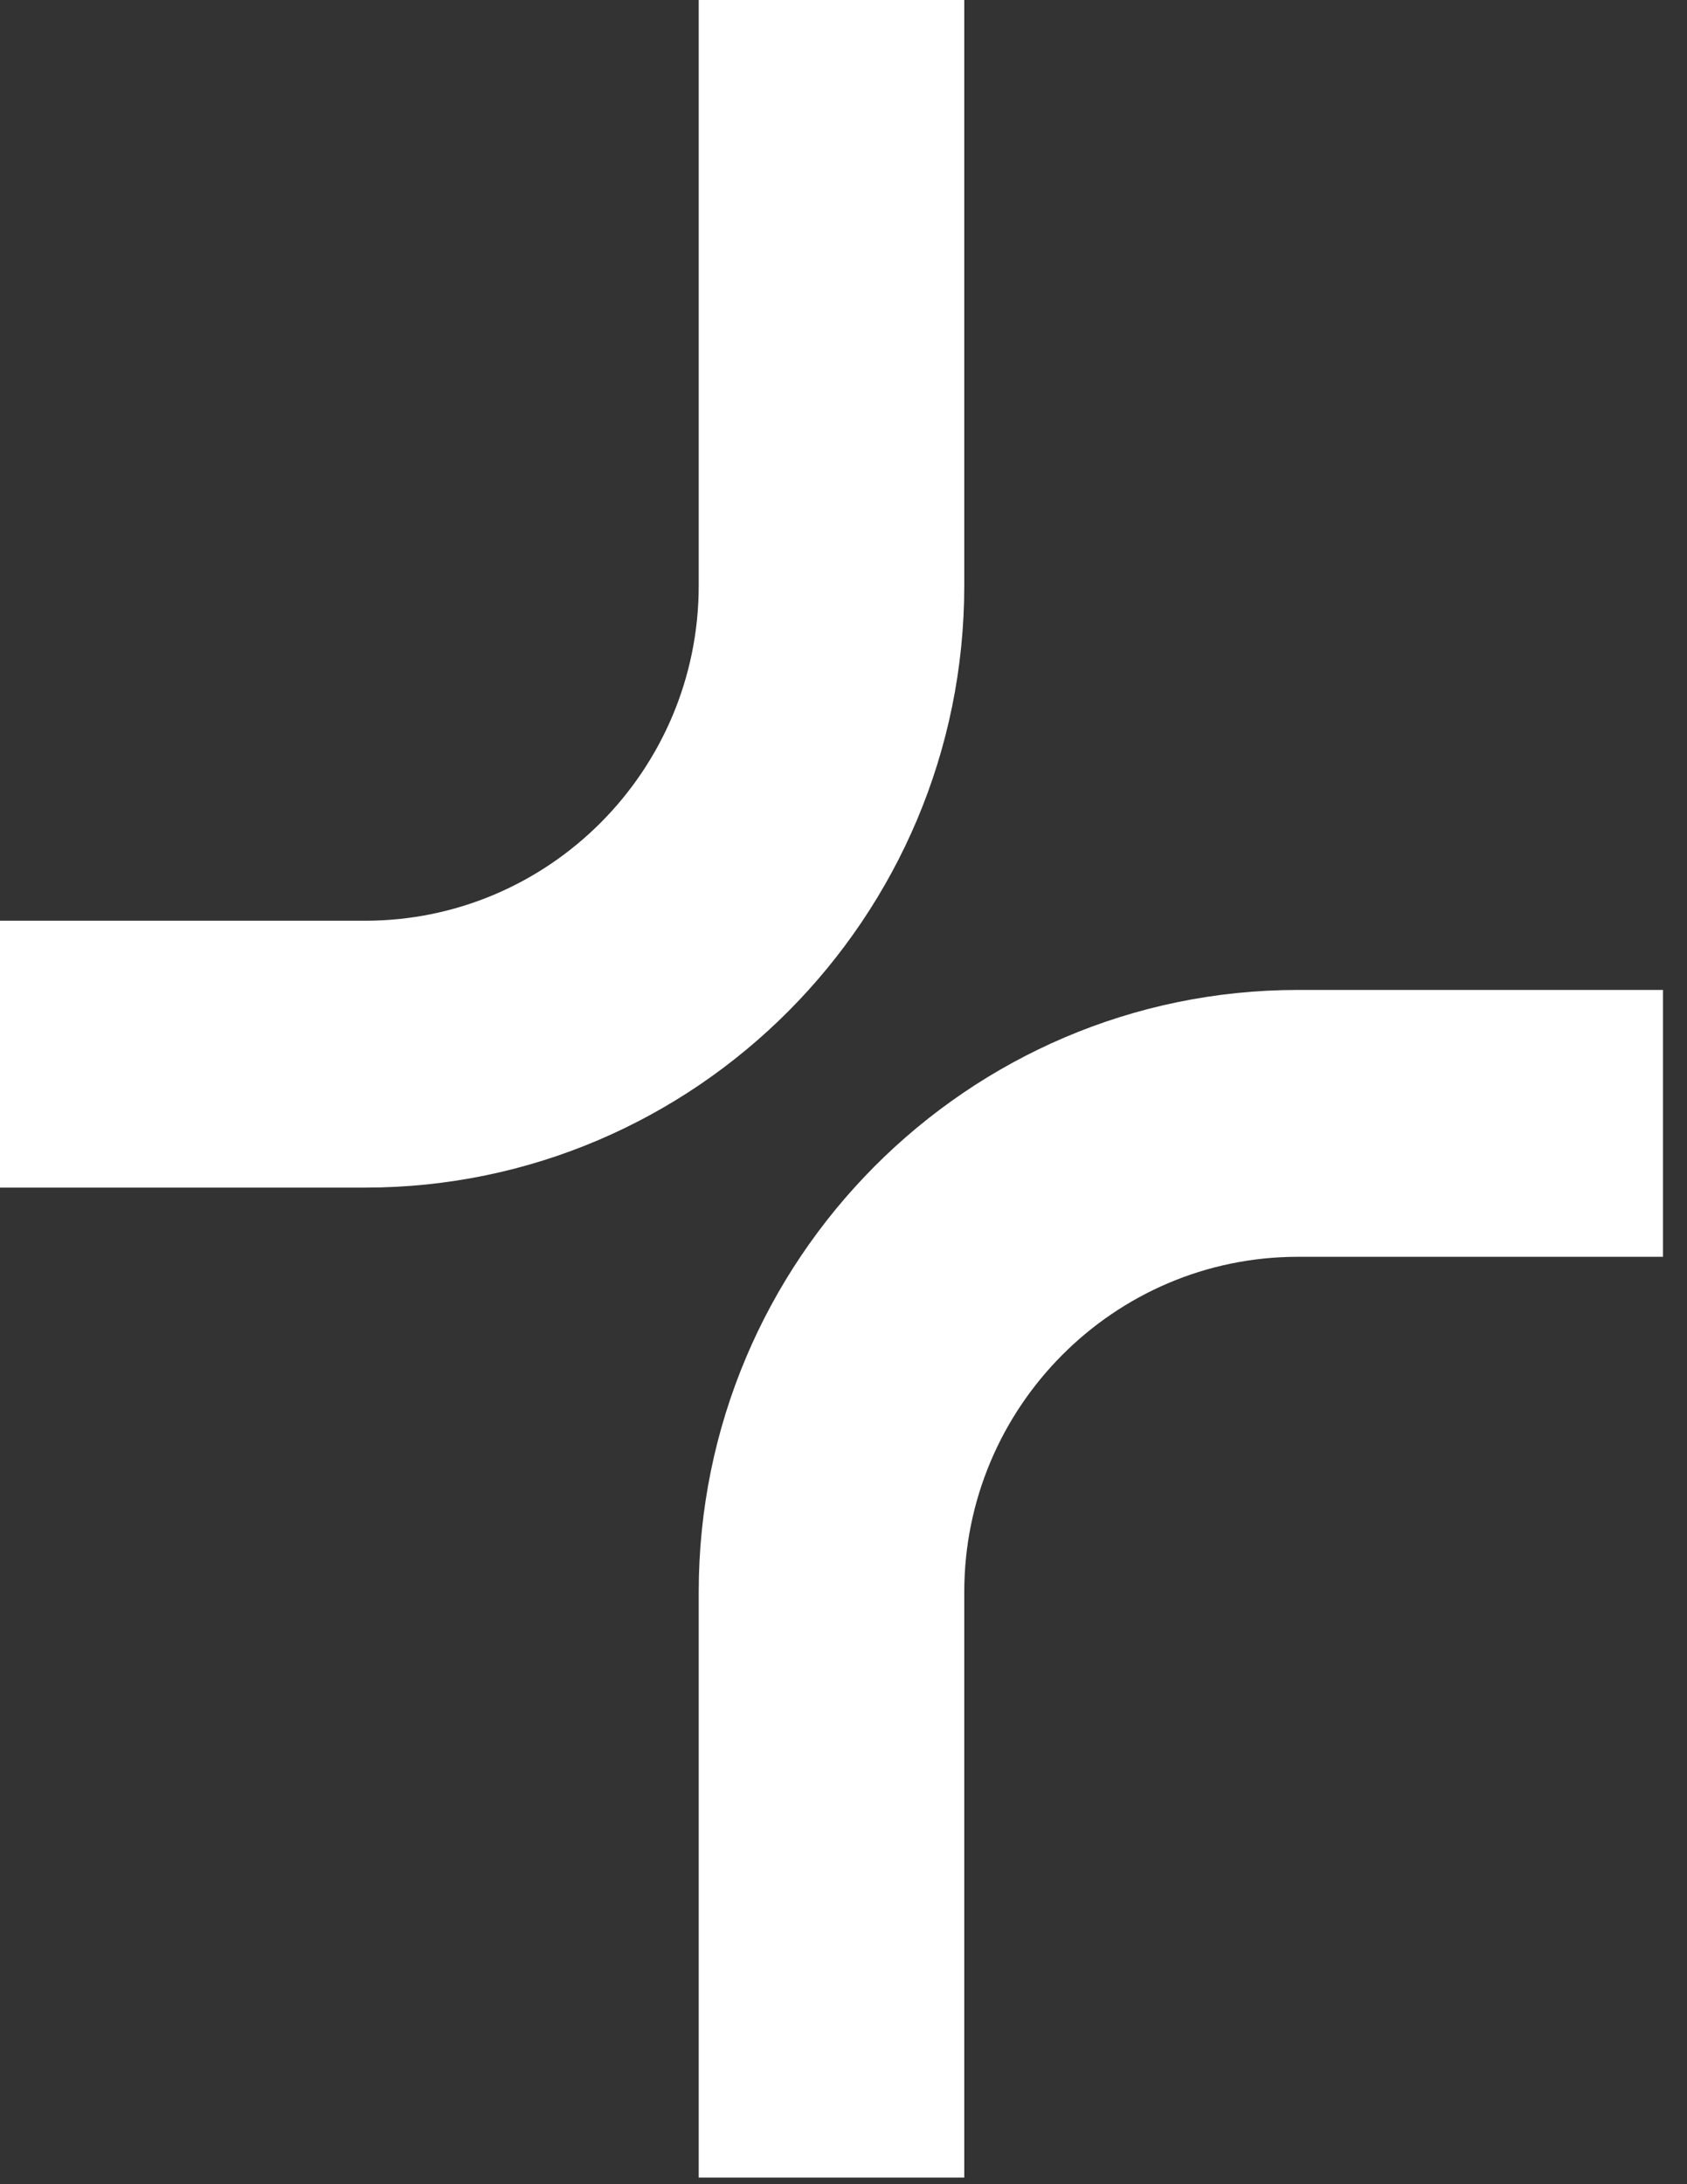
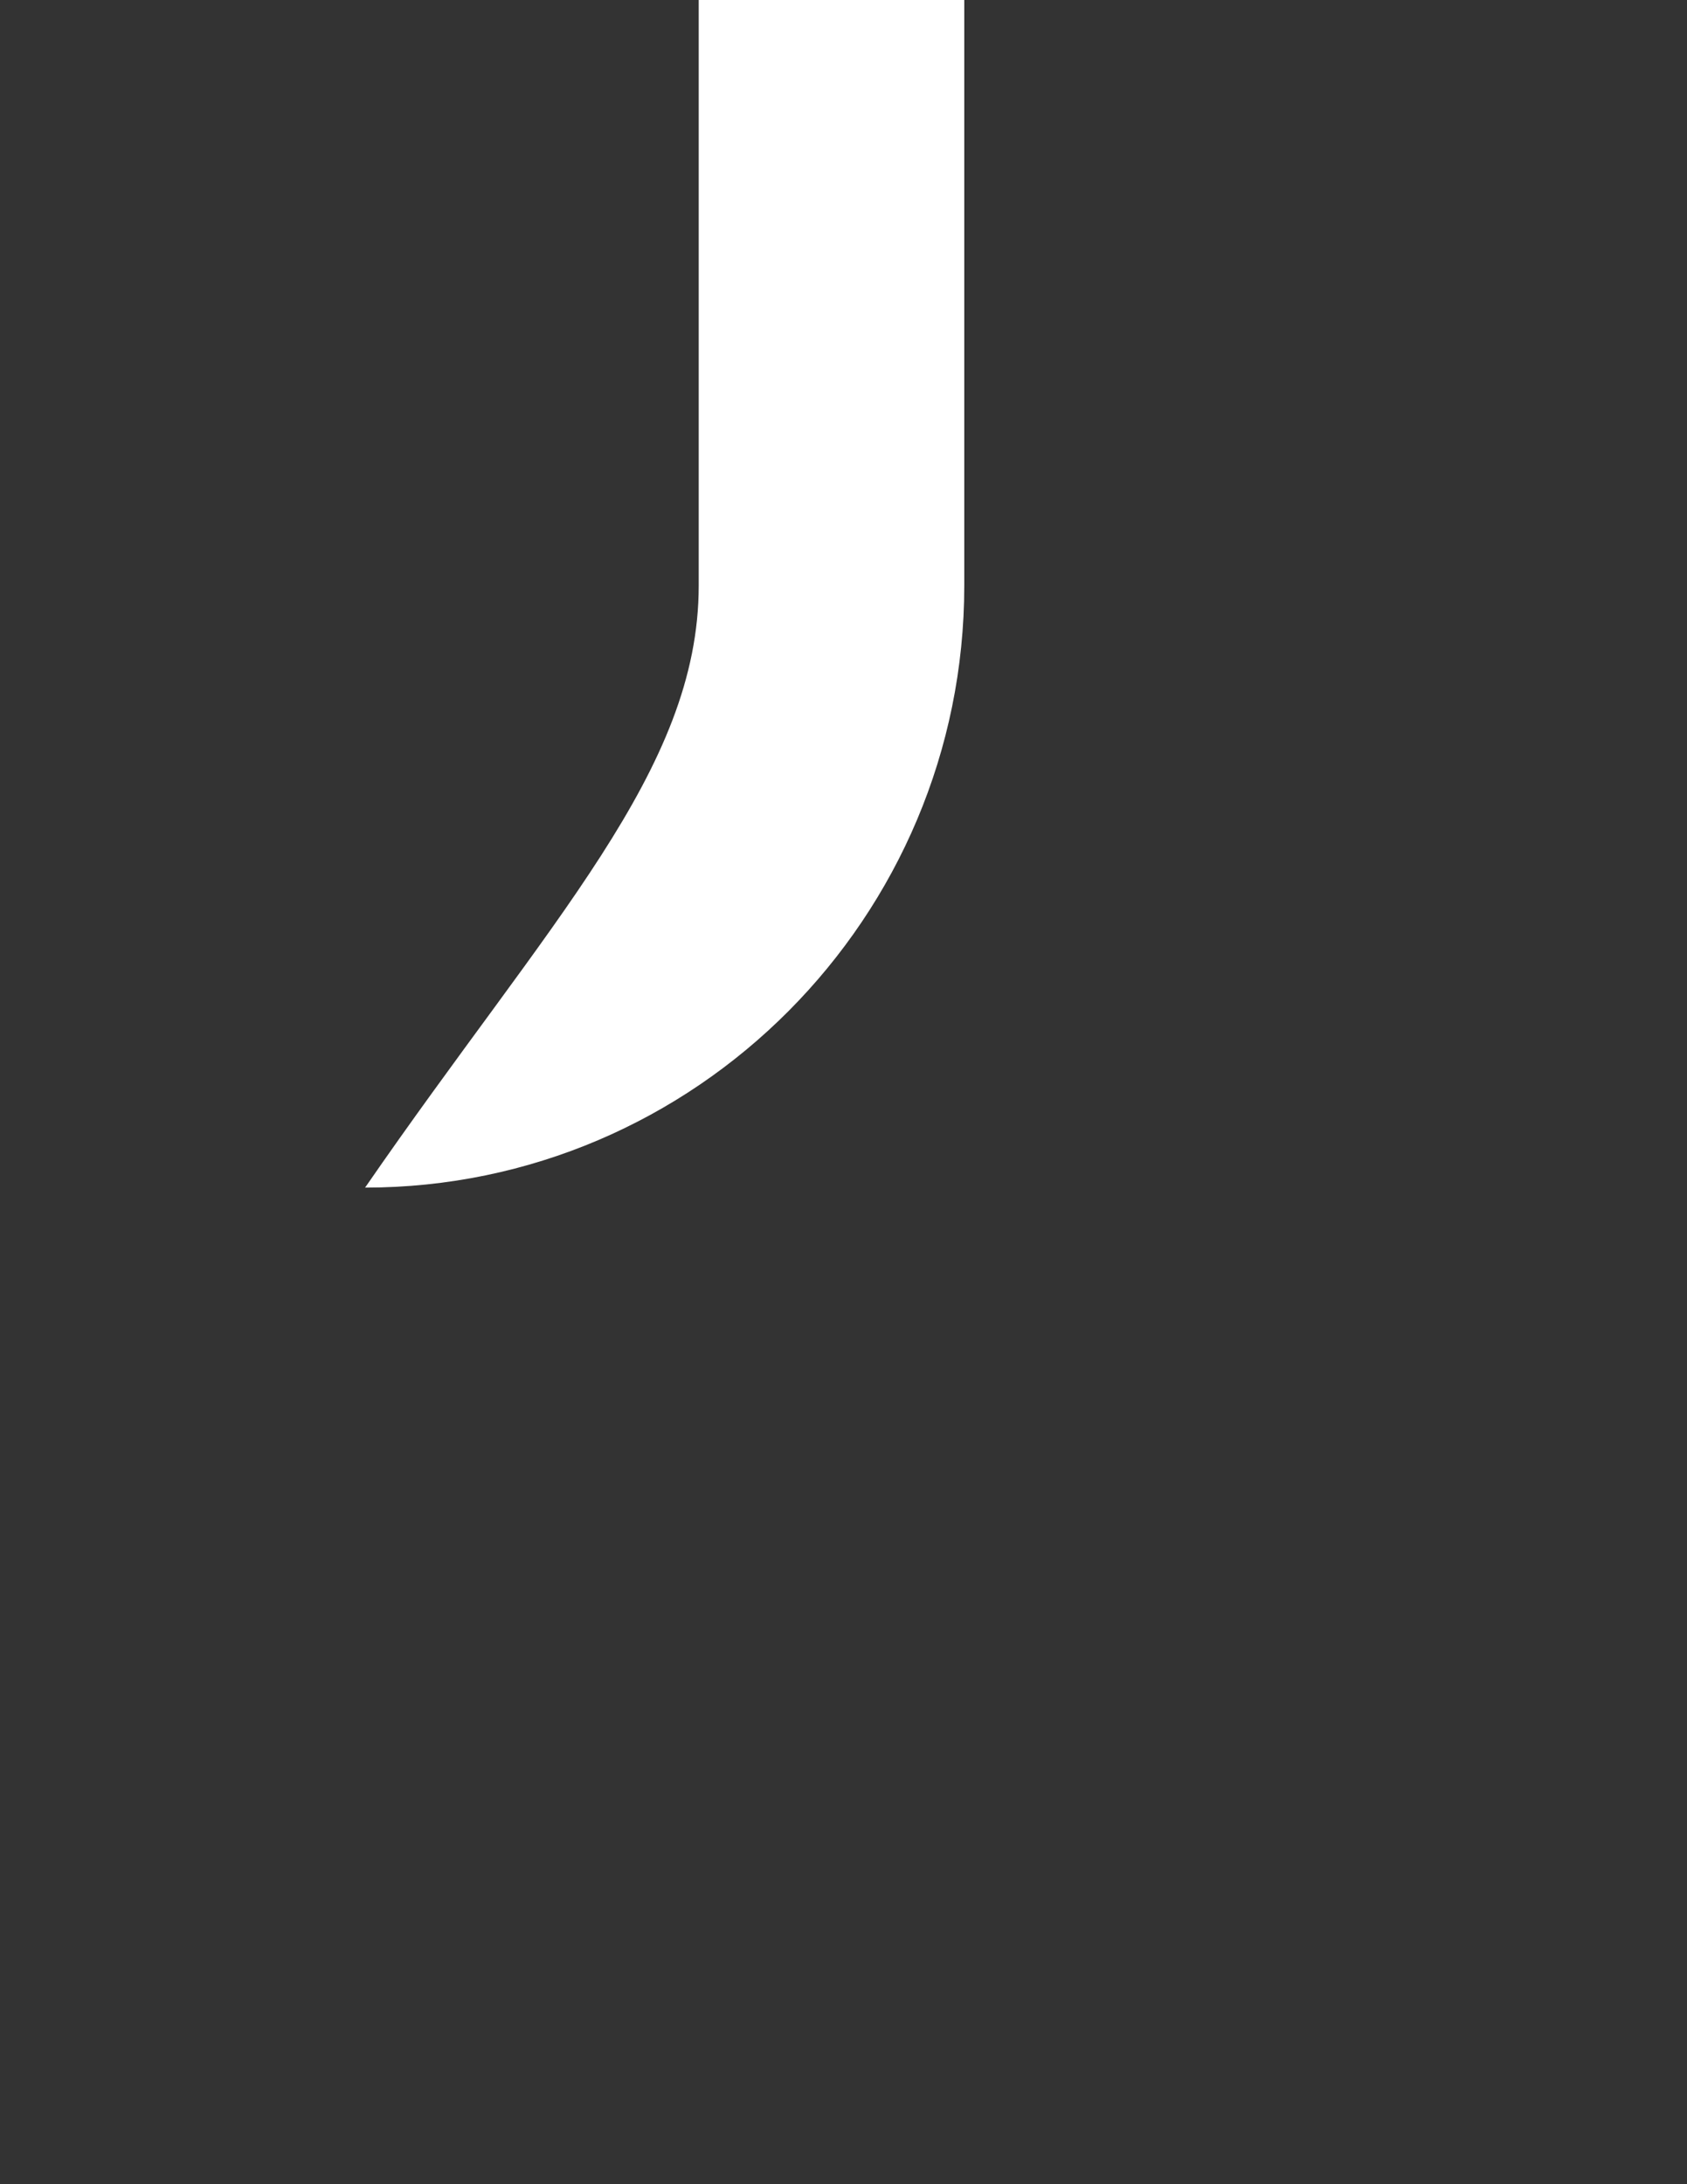
<svg xmlns="http://www.w3.org/2000/svg" width="17" height="22" viewBox="0 0 17 22" fill="none">
  <rect x="0" y="0" width="17" height="22" fill="#333333" stroke="none" />
  <g clip-path="url(#clip0_1840_4406)">
-     <path d="M3.679 11.962H0V9.274H3.679C5.533 9.274 7.041 7.76 7.041 5.898V0H9.717V5.898C9.717 9.241 7.008 11.962 3.679 11.962Z" fill="white" />
-     <path d="M9.717 21.933H7.041V16.035C7.041 12.692 9.75 9.971 13.079 9.971H16.758V12.659H13.079C11.225 12.659 9.717 14.174 9.717 16.035V21.933Z" fill="white" />
+     <path d="M3.679 11.962H0H3.679C5.533 9.274 7.041 7.76 7.041 5.898V0H9.717V5.898C9.717 9.241 7.008 11.962 3.679 11.962Z" fill="white" />
  </g>
  <defs>
    <clipPath id="clip0_1840_4406">
      <rect width="16.758" height="21.933" fill="white" />
    </clipPath>
  </defs>
</svg>